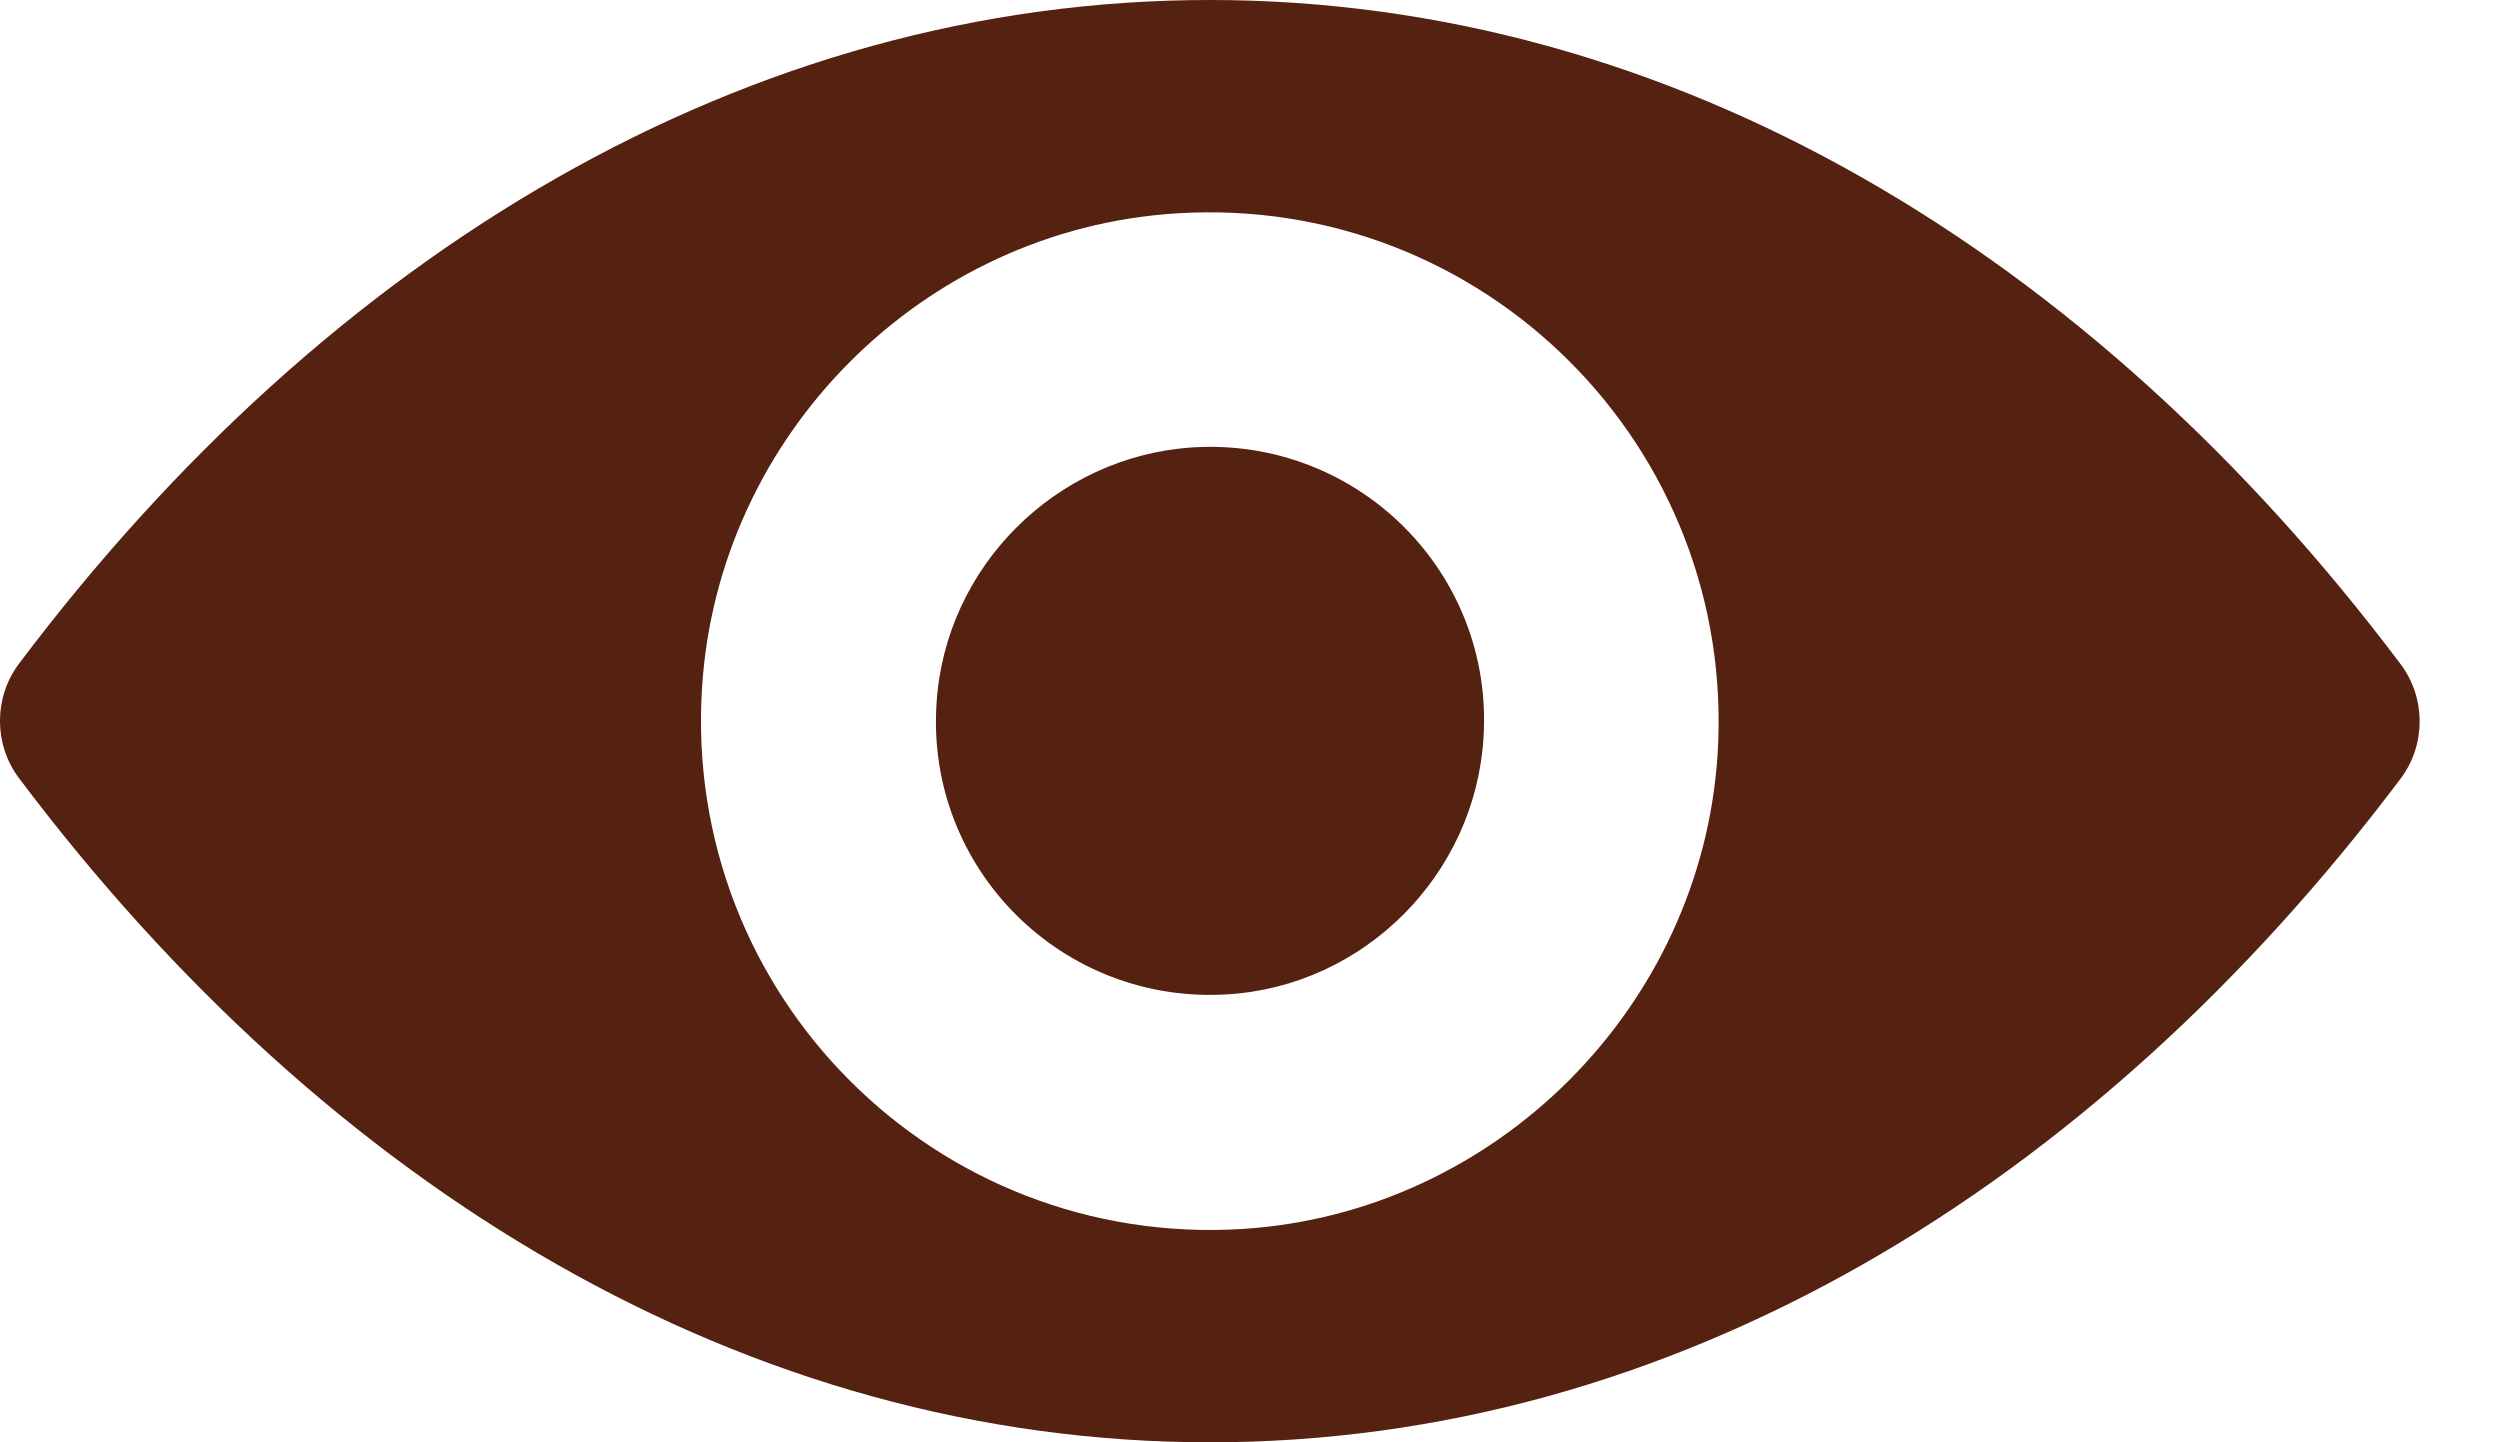
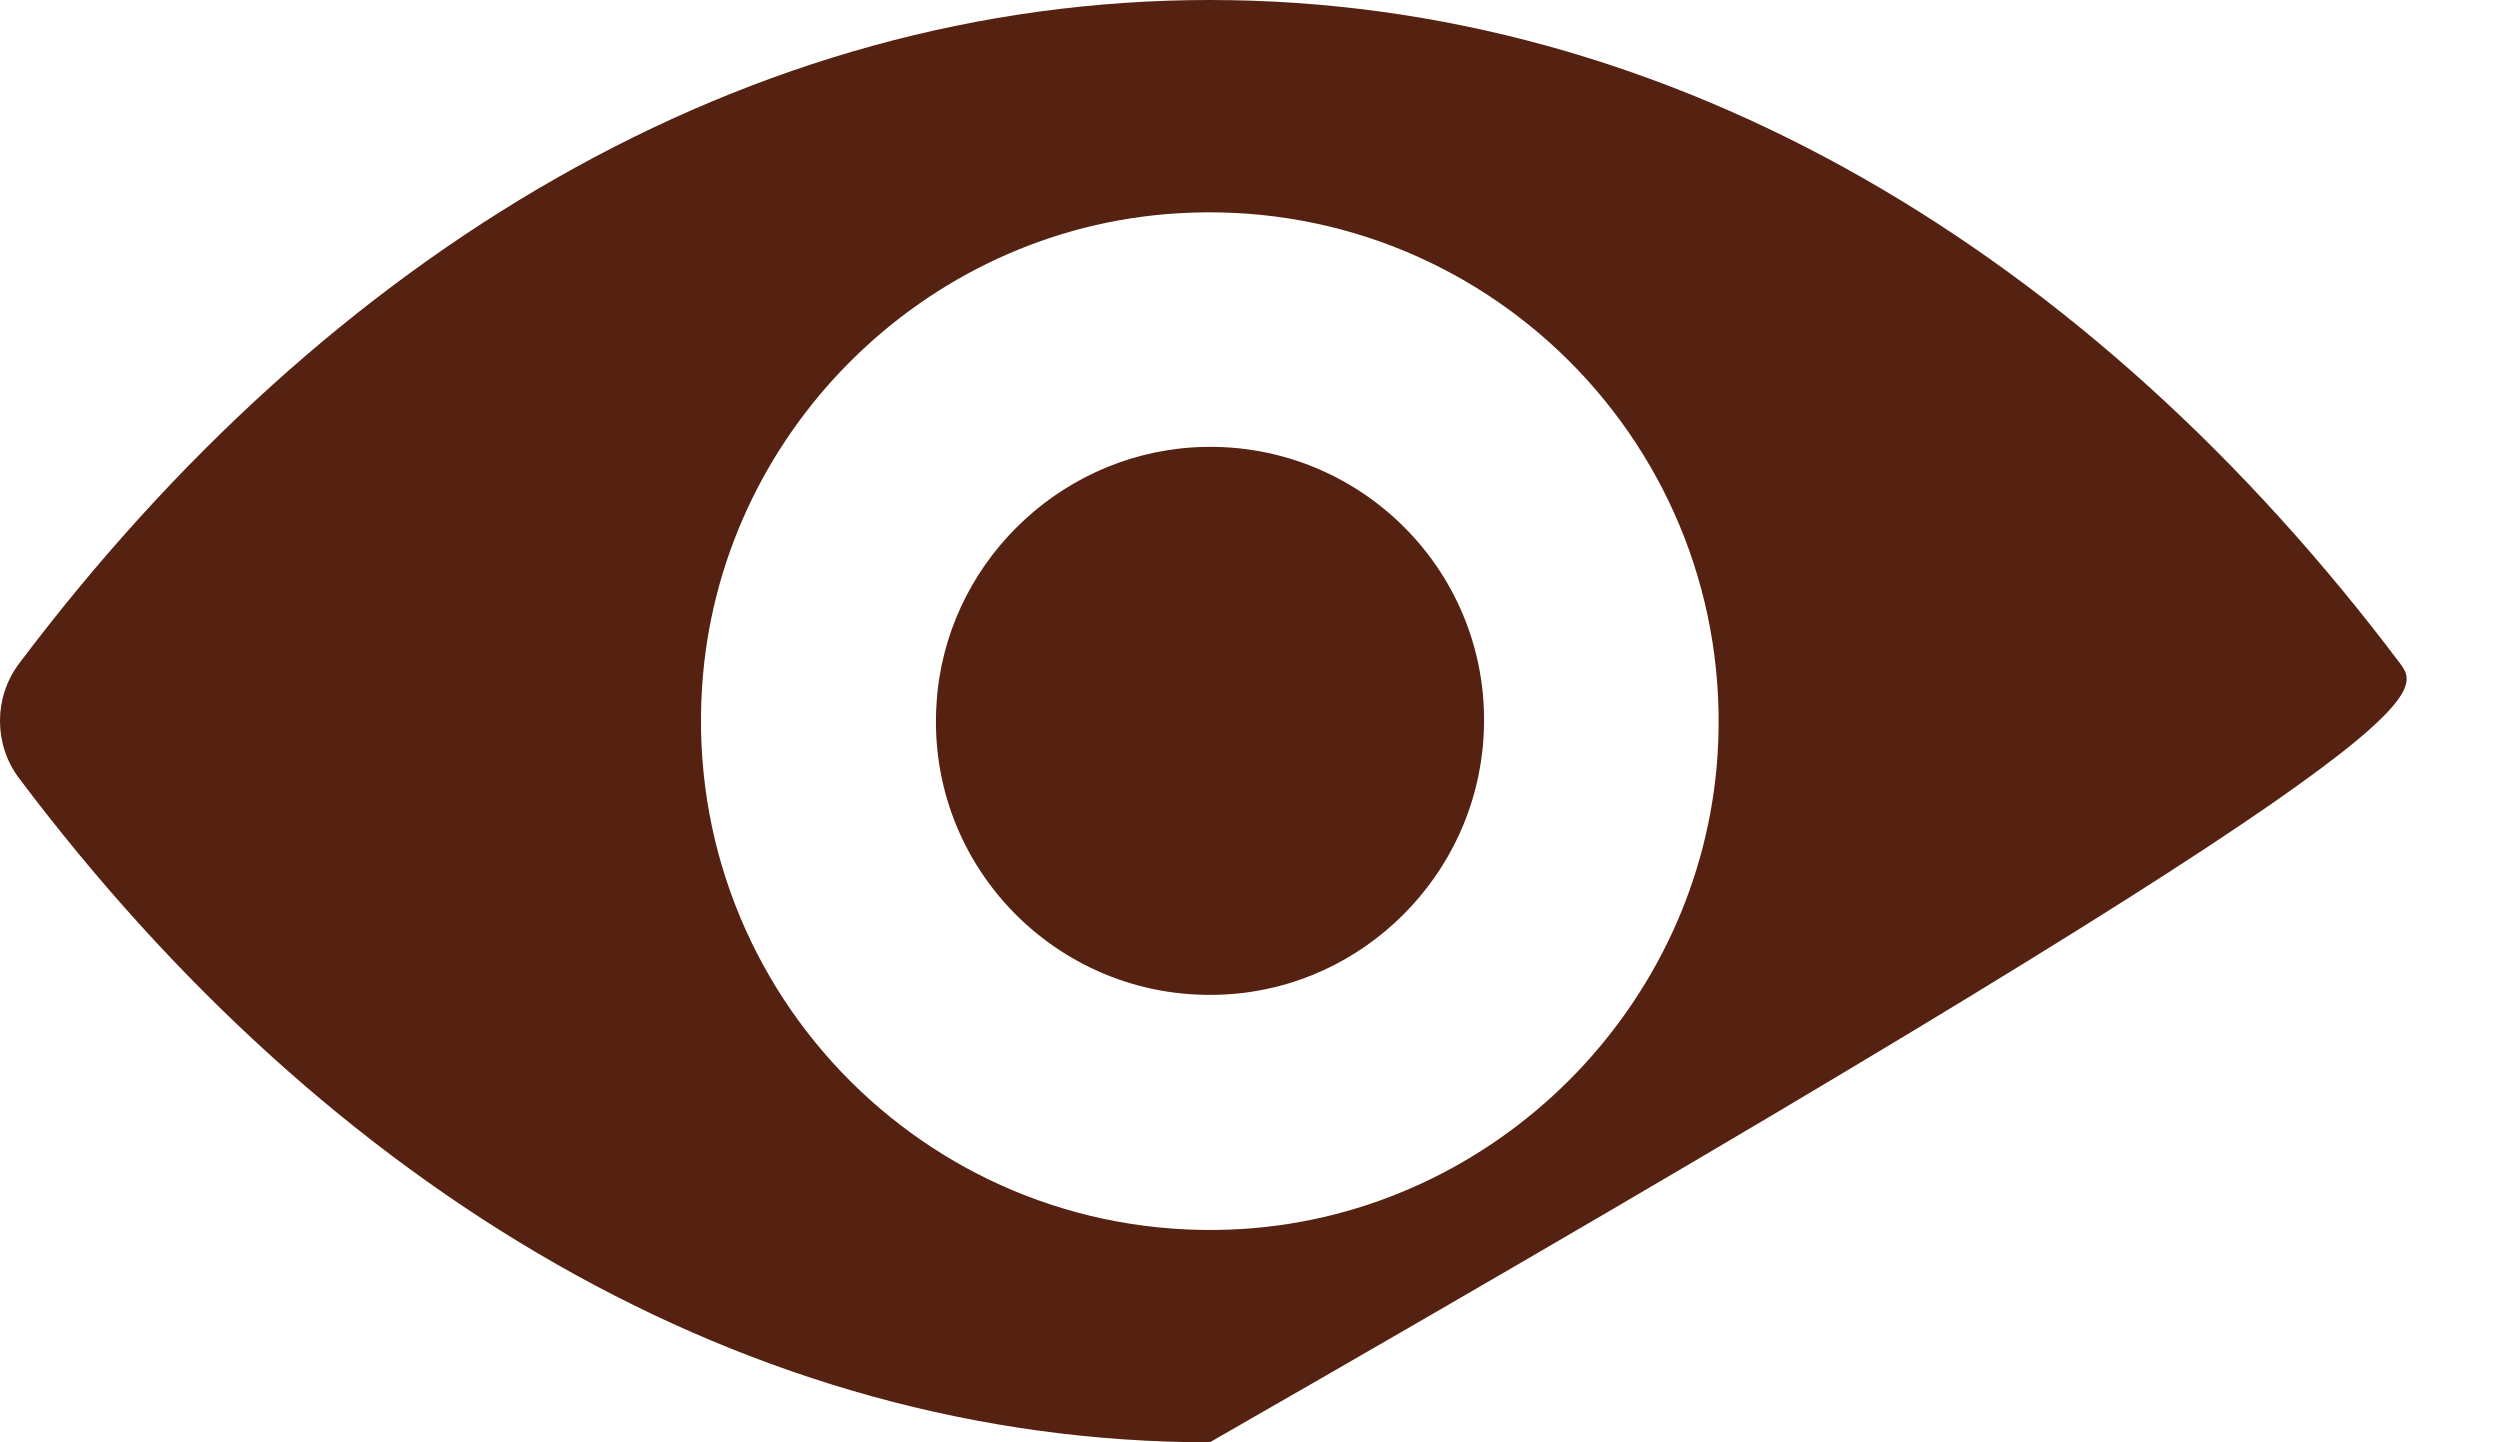
<svg xmlns="http://www.w3.org/2000/svg" width="26" height="15" viewBox="0 0 26 15" fill="none">
-   <path d="M12.582 0C7.774 0 3.414 2.63 0.197 6.903C-0.066 7.253 -0.066 7.742 0.197 8.092C3.414 12.37 7.774 15 12.582 15C17.39 15 21.75 12.37 24.967 8.097C25.23 7.747 25.23 7.258 24.967 6.908C21.75 2.63 17.39 0 12.582 0ZM12.927 12.781C9.735 12.982 7.1 10.352 7.301 7.155C7.465 4.52 9.601 2.383 12.237 2.219C15.428 2.018 18.064 4.648 17.863 7.845C17.694 10.475 15.557 12.611 12.927 12.781ZM12.767 10.341C11.048 10.45 9.627 9.034 9.74 7.315C9.828 5.894 10.981 4.746 12.402 4.653C14.121 4.545 15.542 5.961 15.428 7.68C15.336 9.106 14.183 10.254 12.767 10.341Z" fill="#552110" />
+   <path d="M12.582 0C7.774 0 3.414 2.63 0.197 6.903C-0.066 7.253 -0.066 7.742 0.197 8.092C3.414 12.37 7.774 15 12.582 15C25.23 7.747 25.23 7.258 24.967 6.908C21.75 2.63 17.39 0 12.582 0ZM12.927 12.781C9.735 12.982 7.1 10.352 7.301 7.155C7.465 4.52 9.601 2.383 12.237 2.219C15.428 2.018 18.064 4.648 17.863 7.845C17.694 10.475 15.557 12.611 12.927 12.781ZM12.767 10.341C11.048 10.45 9.627 9.034 9.74 7.315C9.828 5.894 10.981 4.746 12.402 4.653C14.121 4.545 15.542 5.961 15.428 7.68C15.336 9.106 14.183 10.254 12.767 10.341Z" fill="#552110" />
</svg>